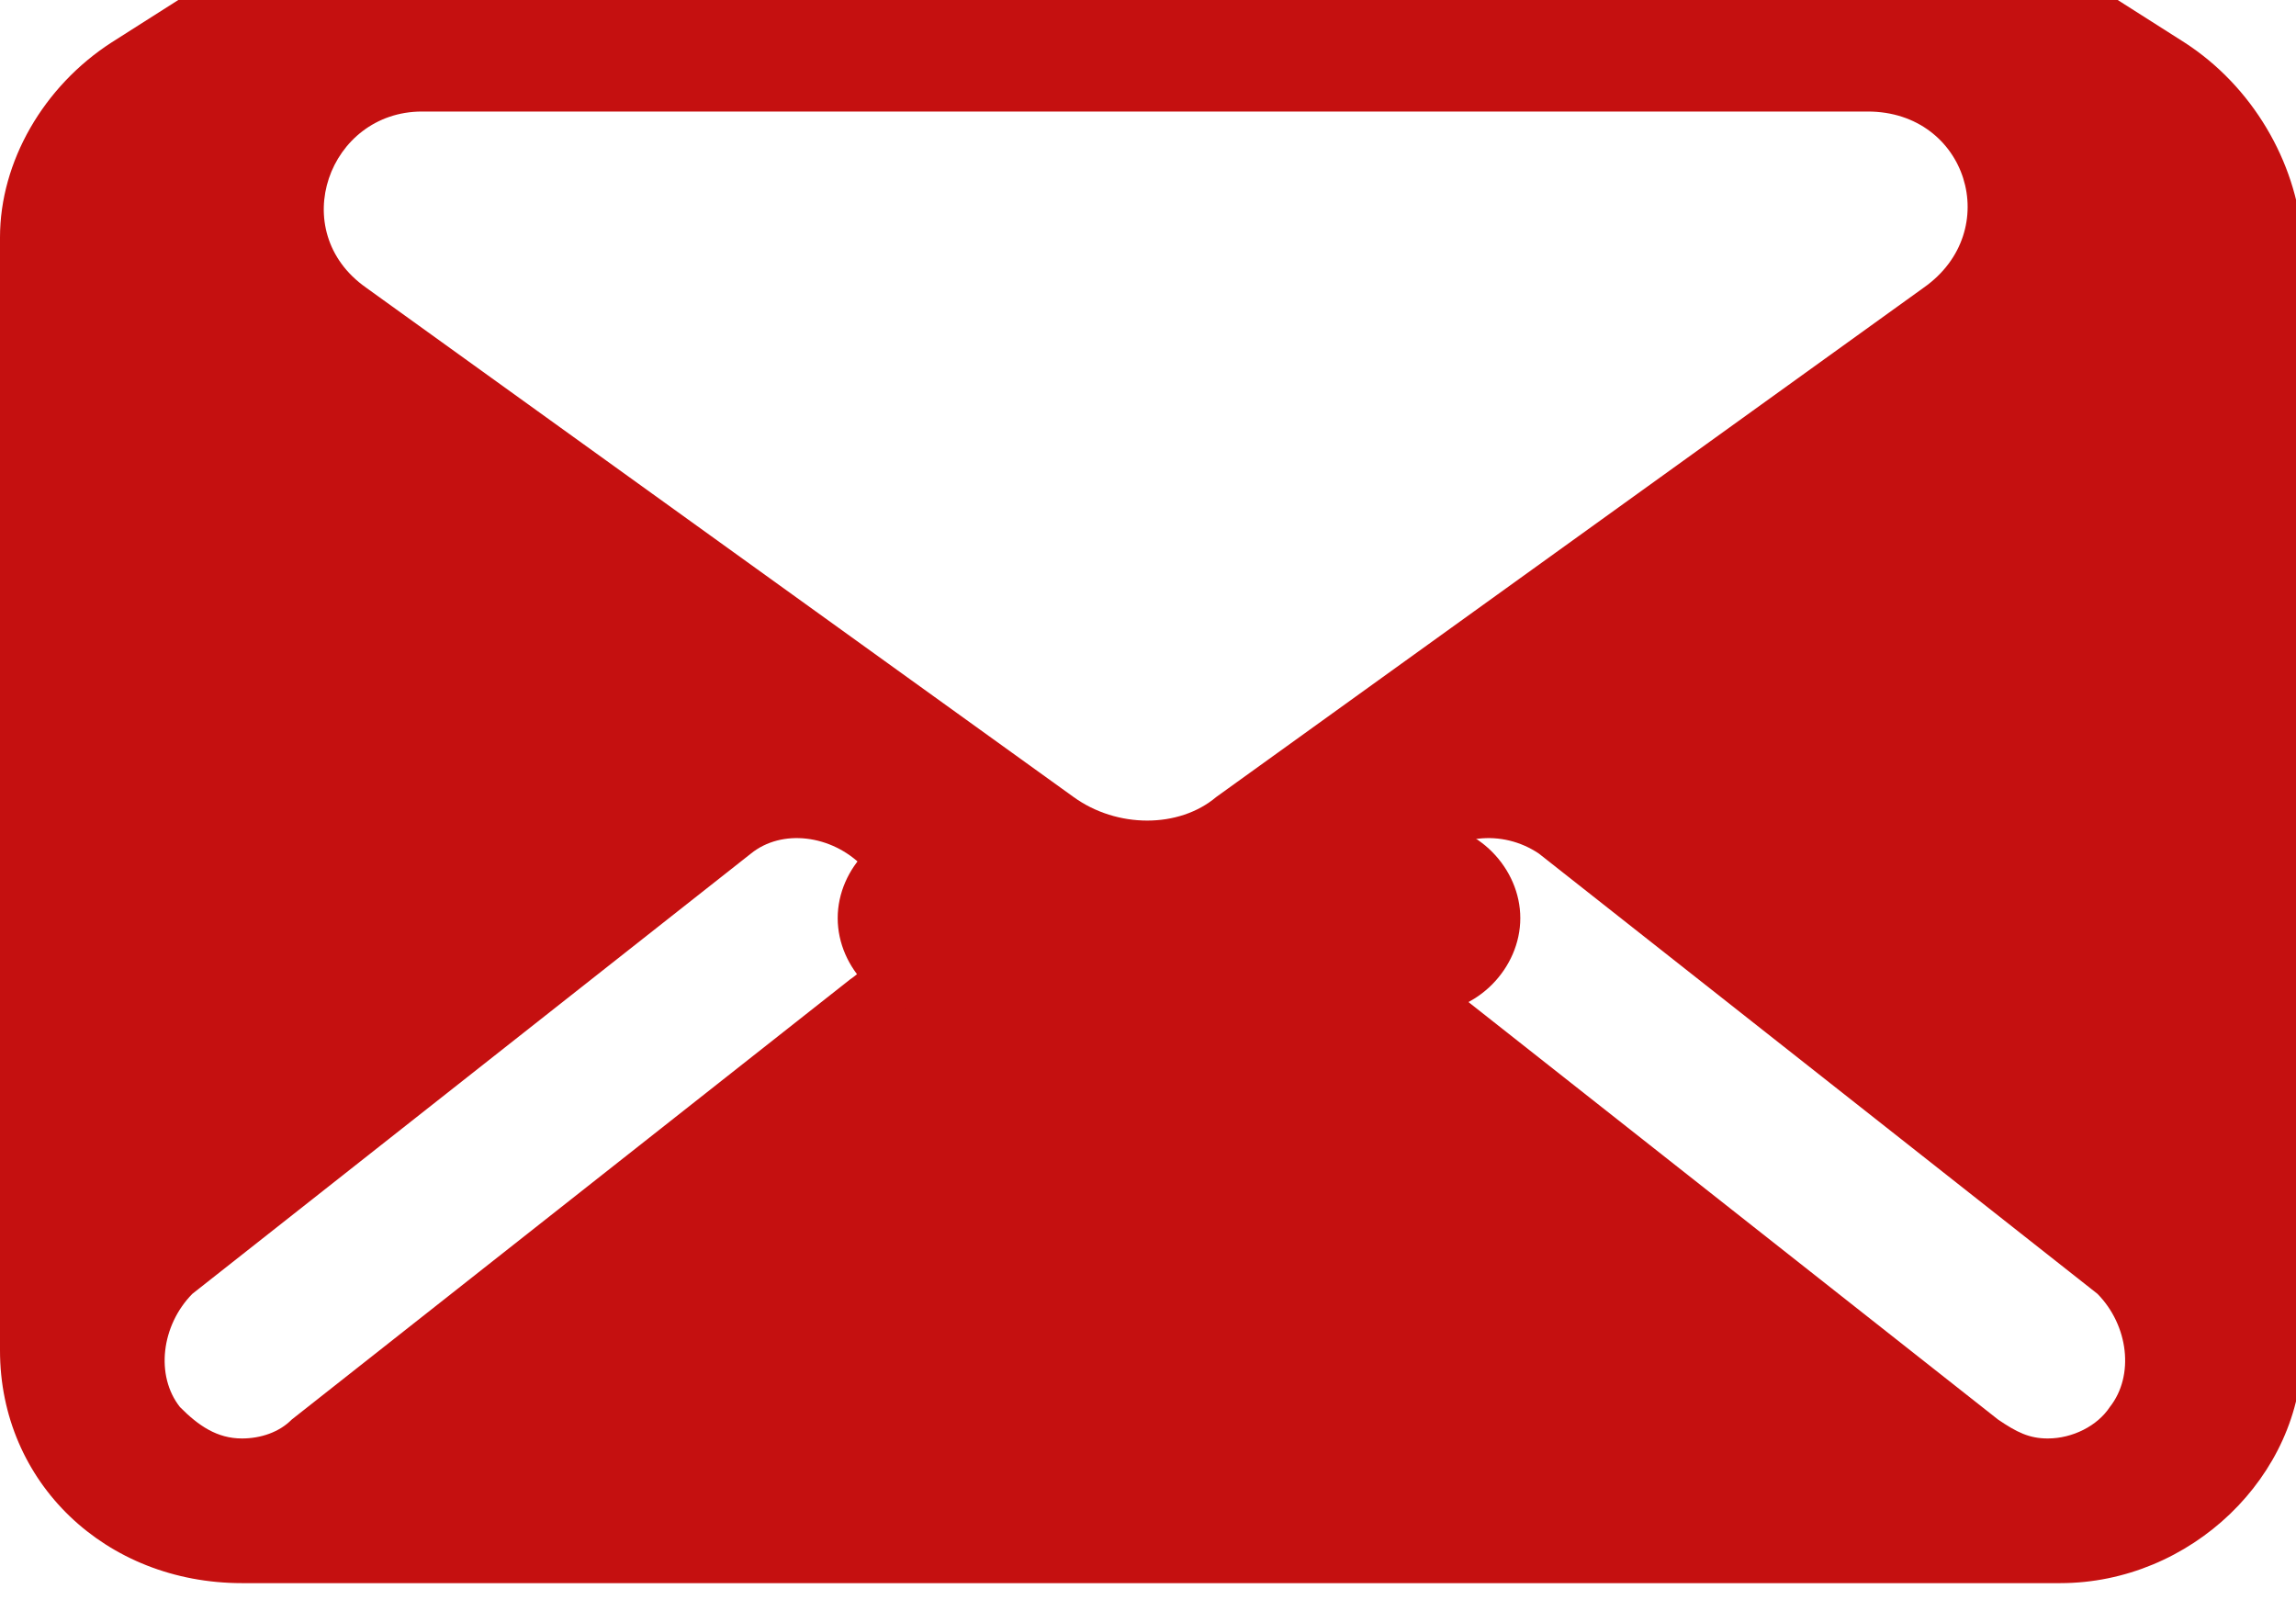
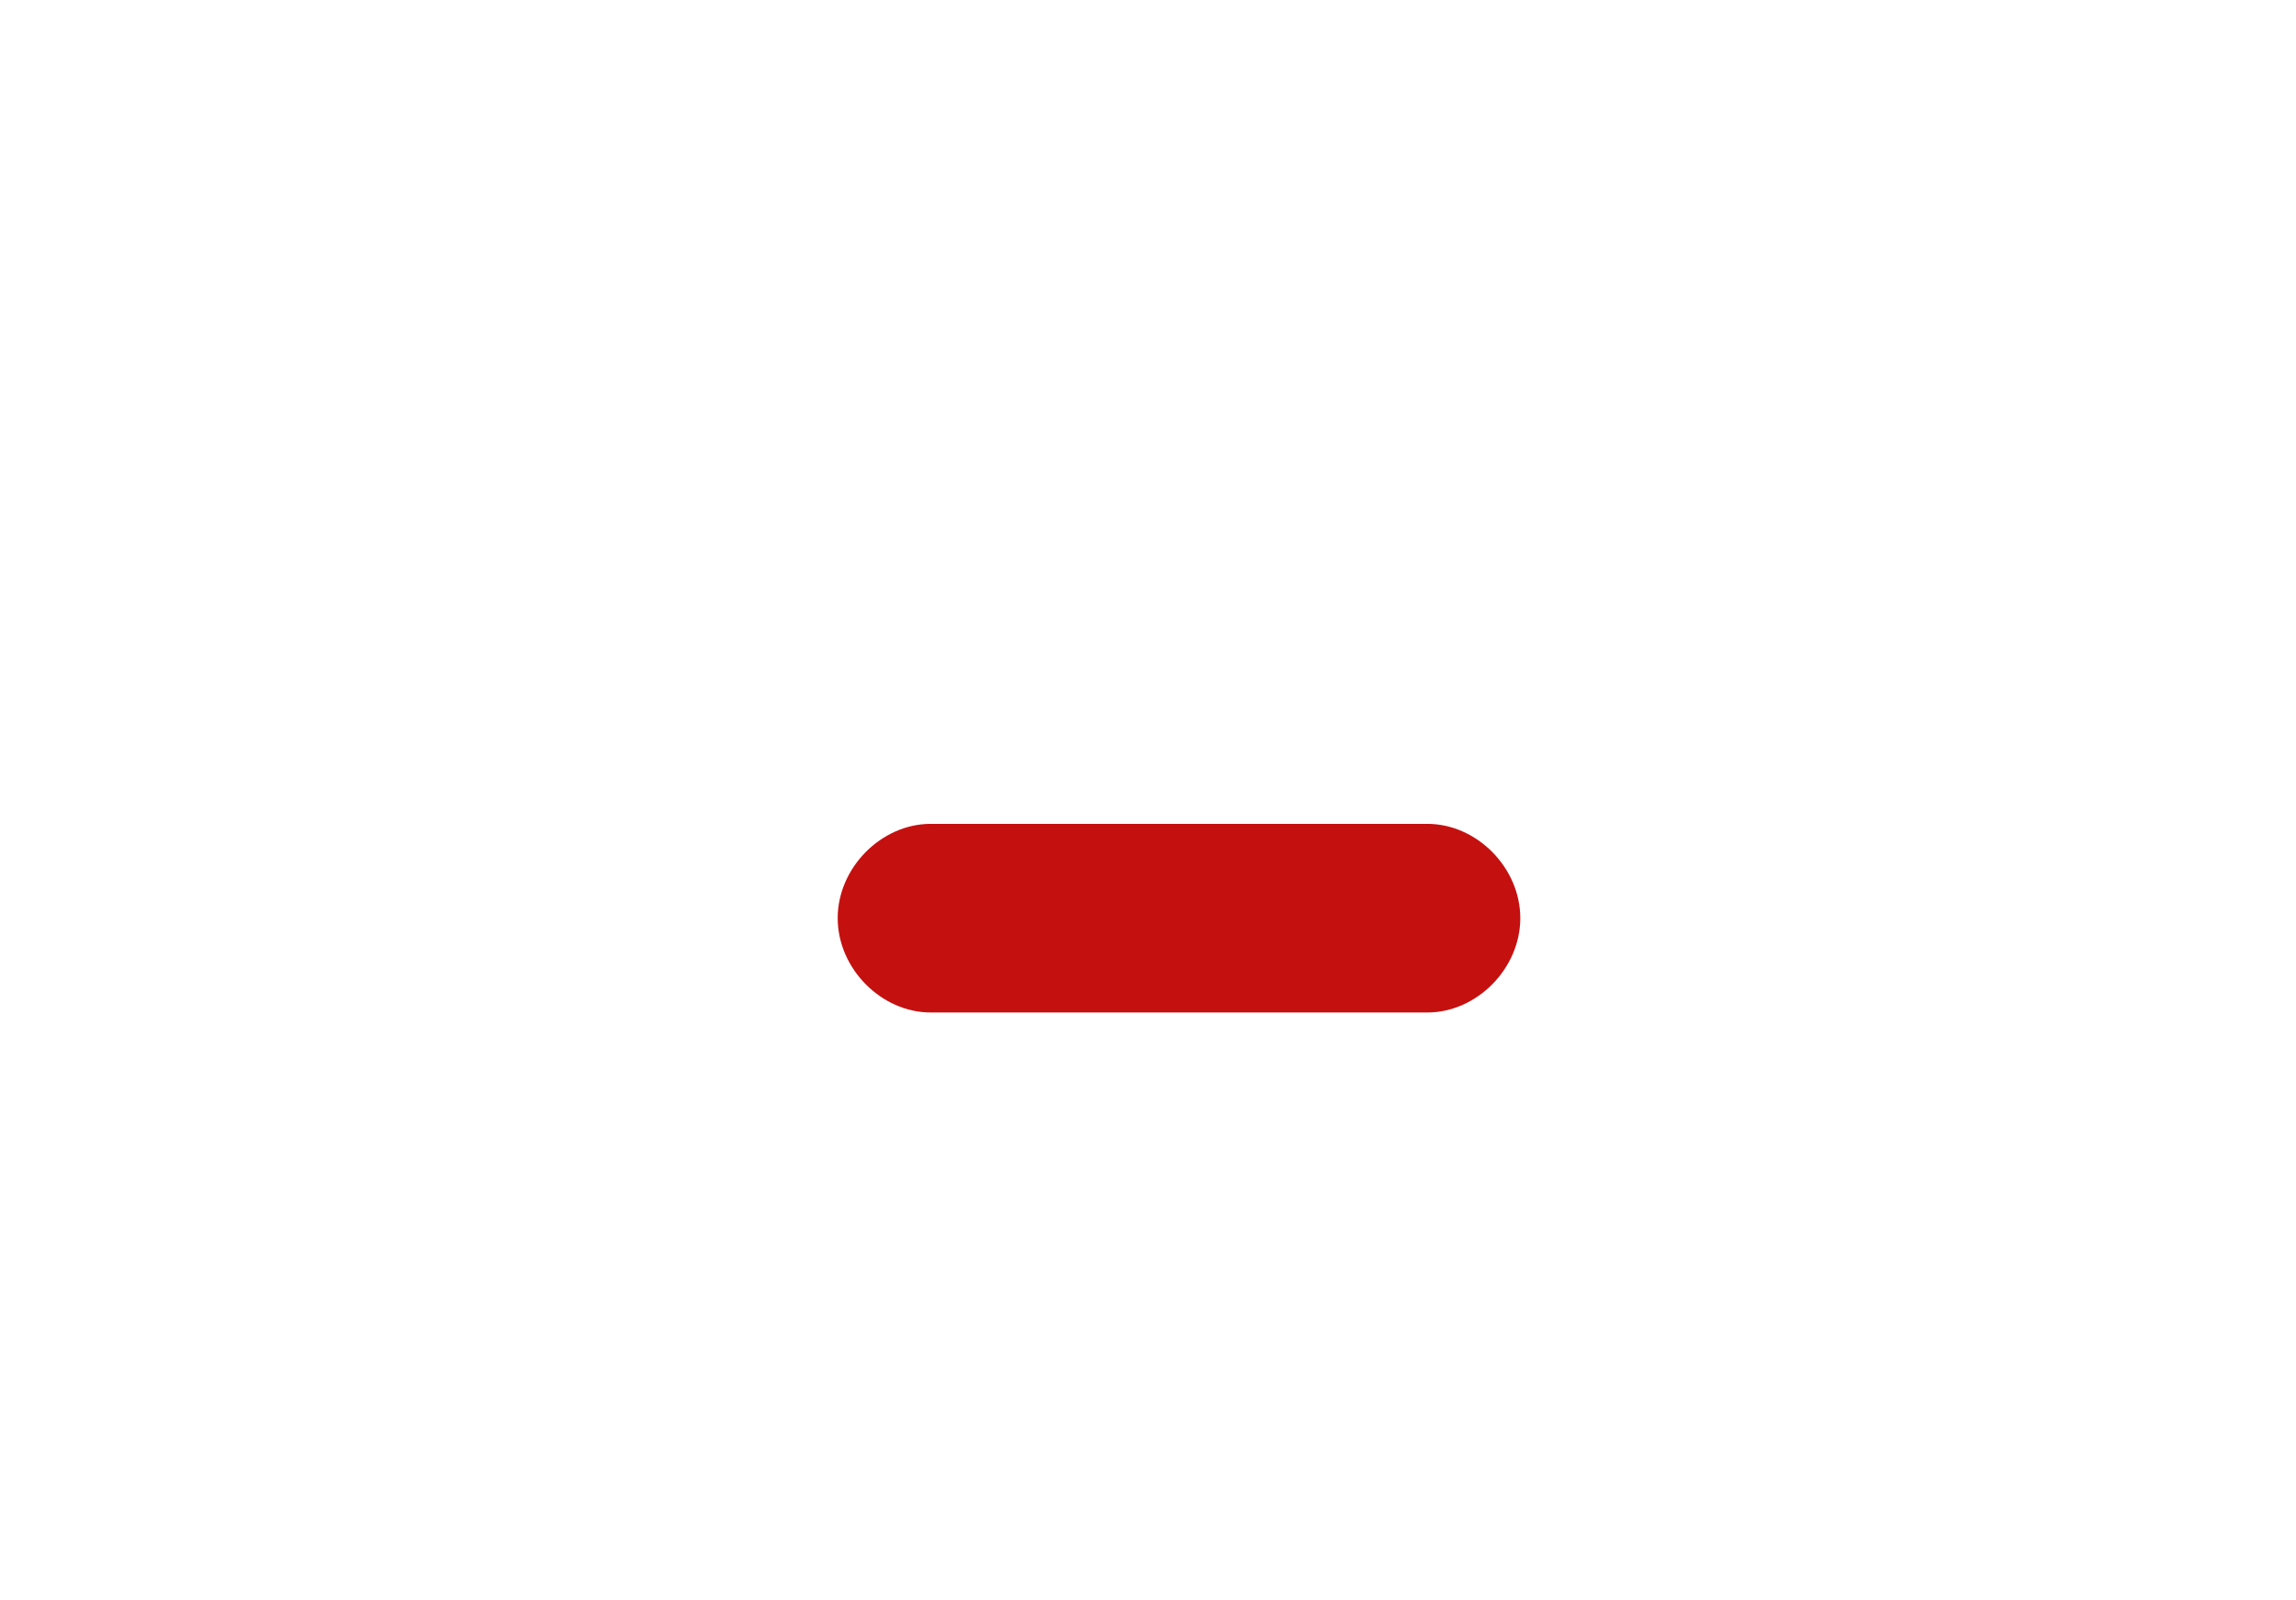
<svg xmlns="http://www.w3.org/2000/svg" width="33" height="23" viewBox="0 0 33 23" fill="none">
-   <path d="M31.395 0.609L18.462 -7.616C17.303 -8.339 15.787 -8.339 14.538 -7.616L1.605 0.609C0.624 1.241 0 2.326 0 3.411V19.408C0 21.306 1.516 22.752 3.478 22.752H29.611C31.484 22.752 33.089 21.215 33.089 19.408V3.411C33 2.326 32.376 1.241 31.395 0.609ZM12.219 14.075L4.192 20.402C4.014 20.583 3.746 20.673 3.478 20.673C3.122 20.673 2.854 20.492 2.586 20.221C2.23 19.769 2.319 19.046 2.765 18.594L10.792 12.268C11.238 11.906 11.951 11.997 12.397 12.448C12.843 12.991 12.754 13.714 12.219 14.075ZM15.43 11.454L5.262 4.134C4.103 3.32 4.727 1.603 6.065 1.603H26.846C28.273 1.603 28.808 3.32 27.649 4.134L17.481 11.454C16.946 11.906 16.054 11.906 15.43 11.454ZM30.324 20.221C30.146 20.492 29.789 20.673 29.432 20.673C29.165 20.673 28.986 20.583 28.719 20.402L20.692 14.075C20.246 13.714 20.157 12.991 20.514 12.448C20.87 11.997 21.584 11.906 22.119 12.268L30.146 18.594C30.592 19.046 30.681 19.769 30.324 20.221Z" fill="#C51010" />
  <path d="M20.514 11.84H13.378C12.665 11.84 12.04 12.472 12.04 13.195C12.04 13.918 12.665 14.551 13.378 14.551H20.514C21.227 14.551 21.851 13.918 21.851 13.195C21.851 12.472 21.227 11.84 20.514 11.84Z" fill="#C51010" />
</svg>